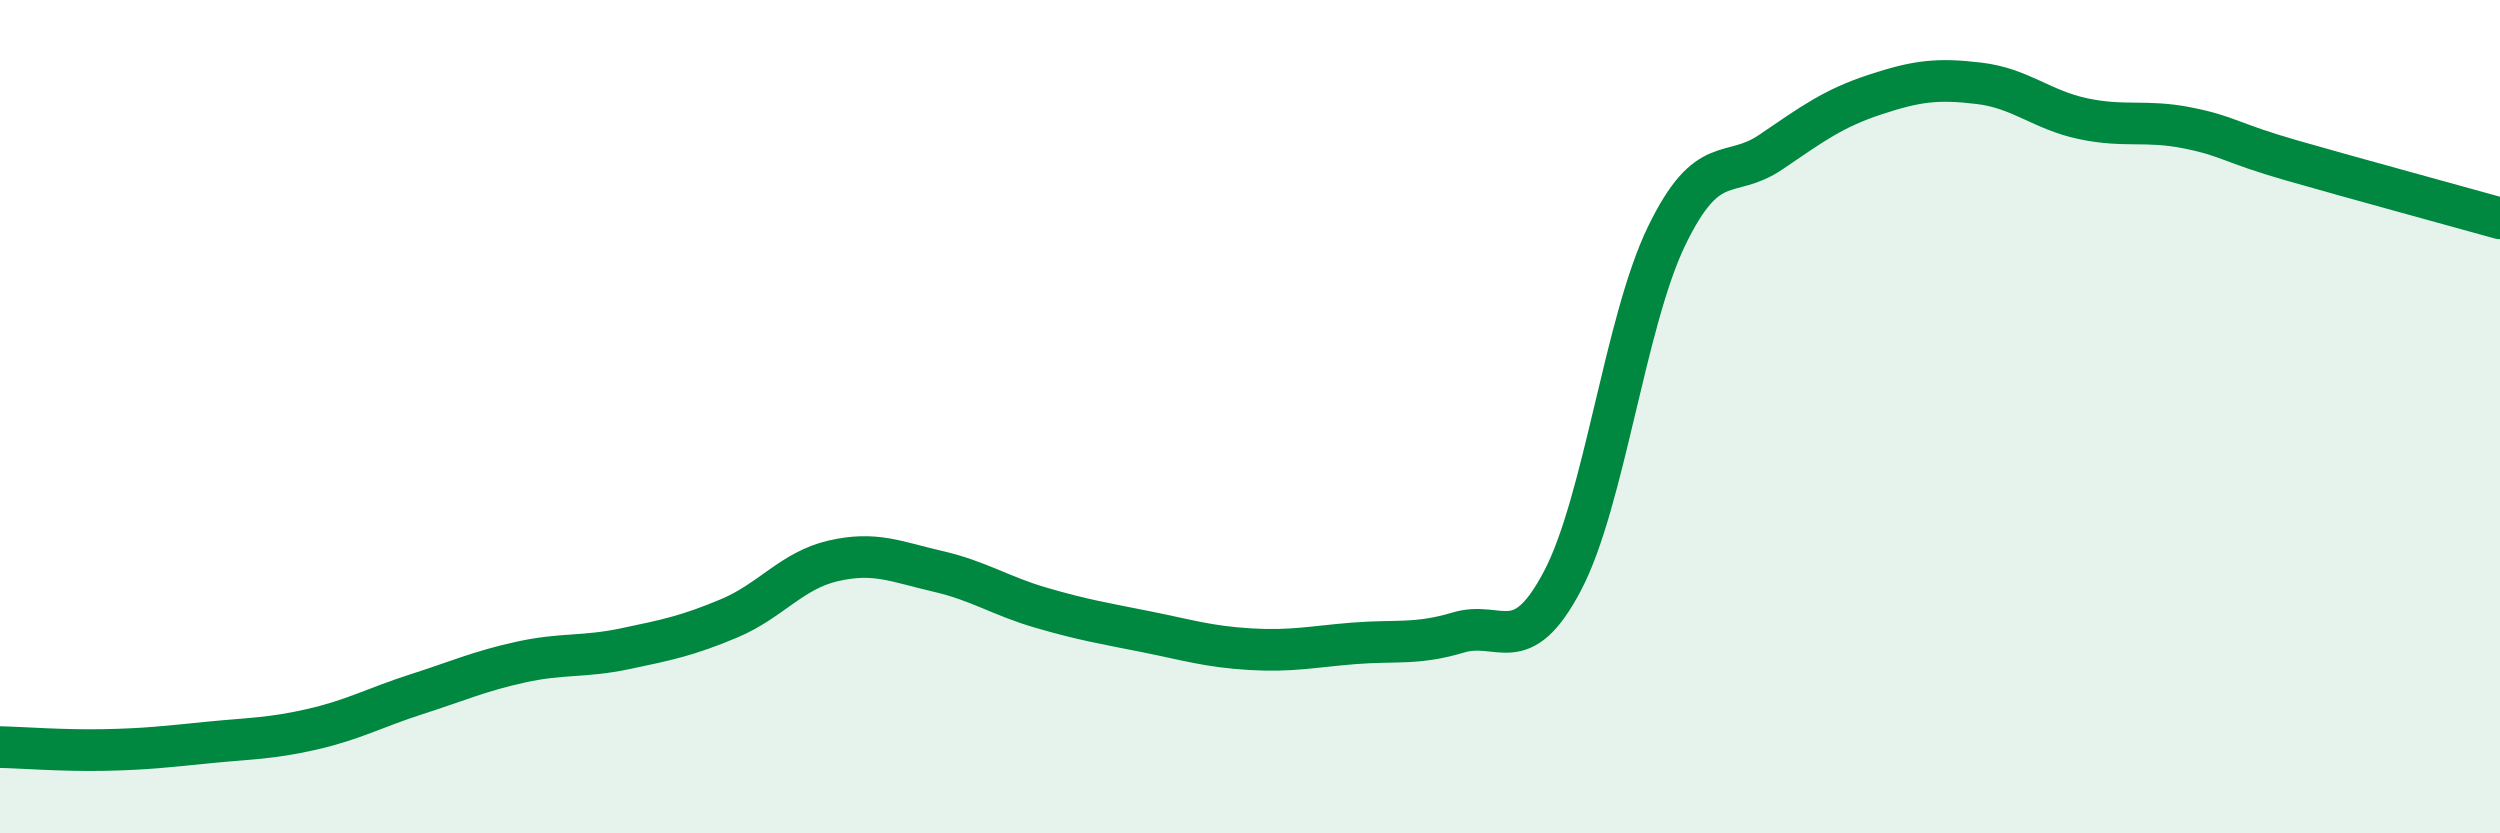
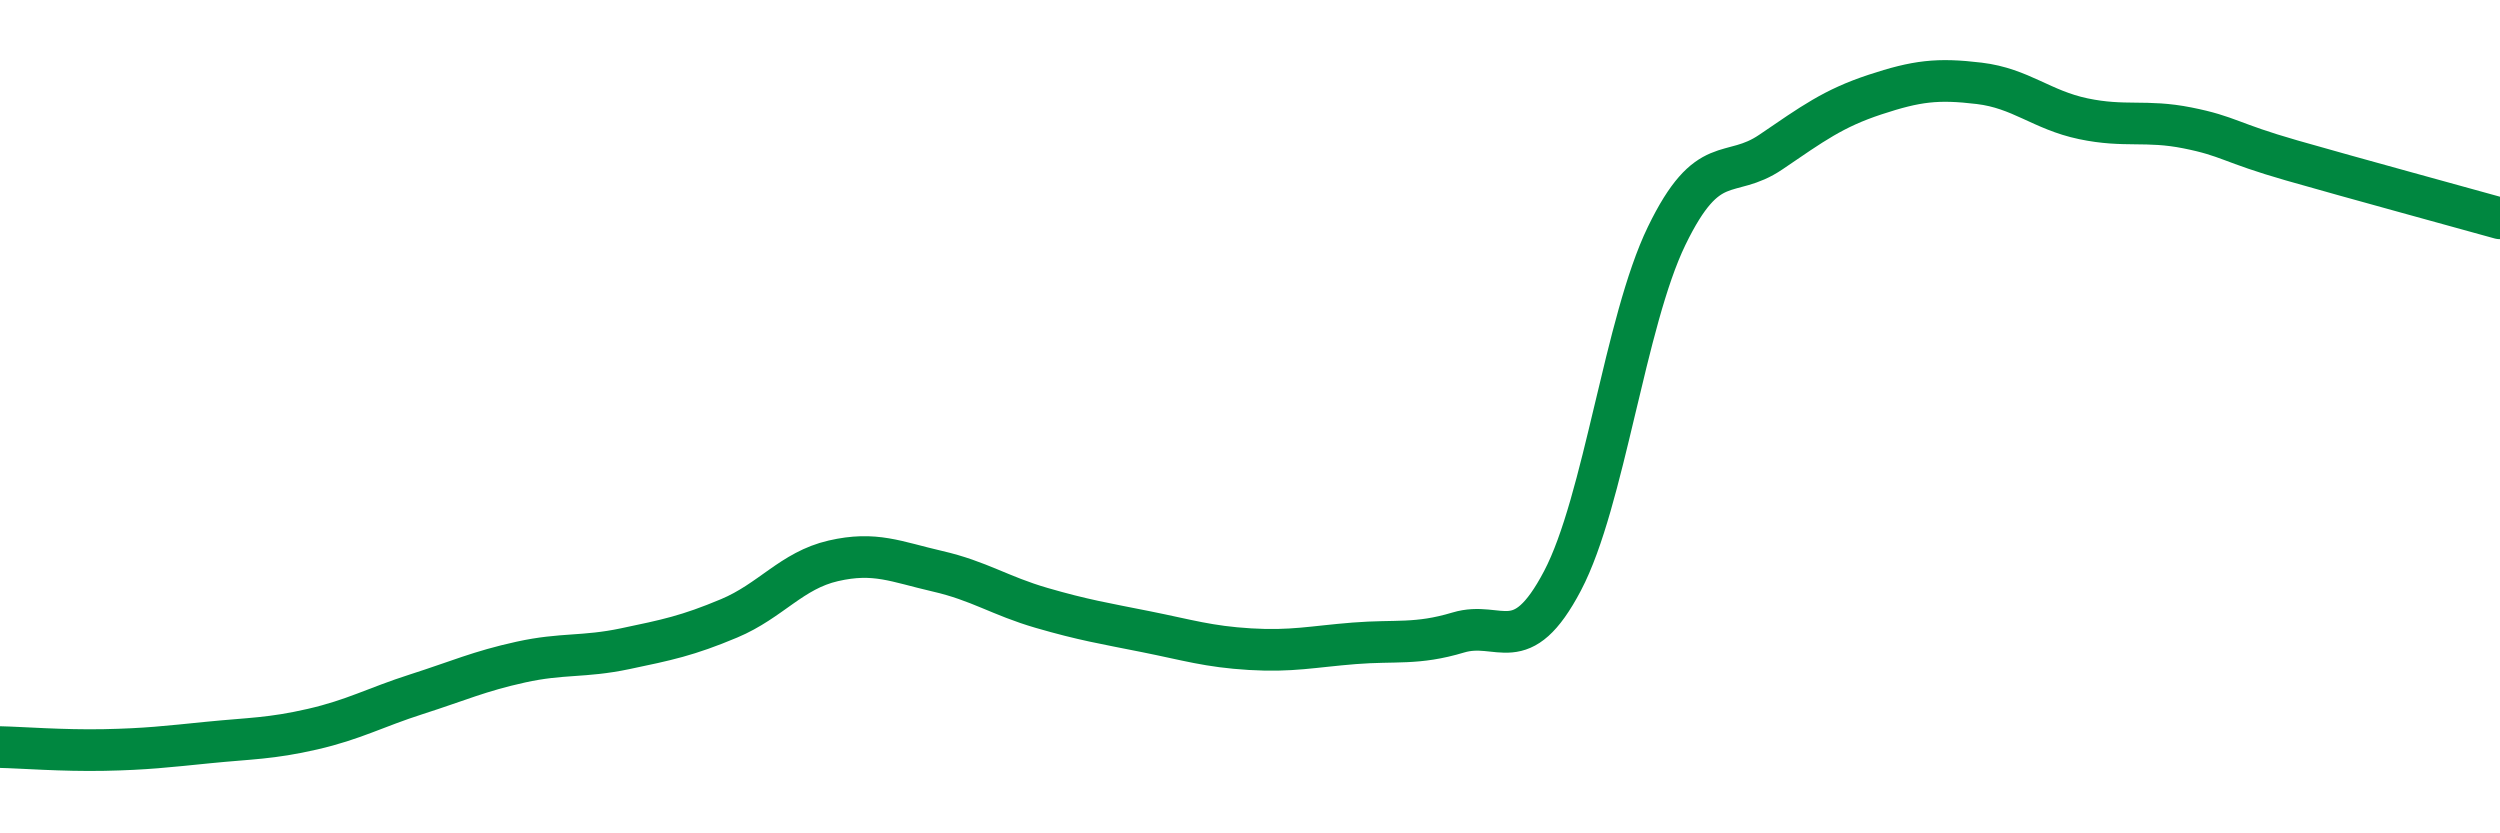
<svg xmlns="http://www.w3.org/2000/svg" width="60" height="20" viewBox="0 0 60 20">
-   <path d="M 0,17.93 C 0.5,17.94 1.5,18.02 2.5,18 C 3.5,17.98 4,17.92 5,17.82 C 6,17.72 6.5,17.73 7.5,17.5 C 8.5,17.27 9,16.98 10,16.66 C 11,16.34 11.5,16.11 12.5,15.89 C 13.5,15.67 14,15.78 15,15.57 C 16,15.36 16.5,15.26 17.5,14.84 C 18.5,14.42 19,13.69 20,13.46 C 21,13.23 21.5,13.48 22.5,13.71 C 23.5,13.94 24,14.3 25,14.59 C 26,14.88 26.5,14.96 27.5,15.16 C 28.5,15.36 29,15.52 30,15.58 C 31,15.64 31.5,15.52 32.5,15.44 C 33.5,15.36 34,15.48 35,15.18 C 36,14.88 36.5,15.84 37.5,13.94 C 38.5,12.04 39,7.72 40,5.66 C 41,3.6 41.5,4.33 42.5,3.65 C 43.5,2.97 44,2.6 45,2.27 C 46,1.94 46.5,1.88 47.5,2 C 48.5,2.12 49,2.64 50,2.85 C 51,3.06 51.5,2.87 52.5,3.07 C 53.5,3.27 53.5,3.42 55,3.85 C 56.5,4.28 59,4.96 60,5.24L60 20L0 20Z" fill="#008740" opacity="0.1" stroke-linecap="round" stroke-linejoin="round" />
  <path d="M 0,17.93 C 0.5,17.94 1.5,18.02 2.5,18 C 3.5,17.98 4,17.92 5,17.82 C 6,17.72 6.5,17.73 7.5,17.5 C 8.5,17.27 9,16.98 10,16.66 C 11,16.34 11.5,16.11 12.5,15.89 C 13.5,15.67 14,15.78 15,15.57 C 16,15.36 16.5,15.26 17.5,14.84 C 18.5,14.42 19,13.69 20,13.46 C 21,13.23 21.5,13.48 22.5,13.71 C 23.5,13.94 24,14.3 25,14.59 C 26,14.88 26.5,14.96 27.5,15.16 C 28.5,15.36 29,15.52 30,15.58 C 31,15.64 31.5,15.52 32.5,15.44 C 33.5,15.36 34,15.48 35,15.18 C 36,14.88 36.5,15.84 37.5,13.94 C 38.5,12.04 39,7.72 40,5.66 C 41,3.6 41.5,4.33 42.5,3.65 C 43.5,2.97 44,2.6 45,2.27 C 46,1.94 46.5,1.88 47.5,2 C 48.5,2.12 49,2.64 50,2.85 C 51,3.06 51.5,2.87 52.5,3.07 C 53.5,3.27 53.5,3.42 55,3.85 C 56.5,4.28 59,4.96 60,5.24" stroke="#008740" stroke-width="1" fill="none" stroke-linecap="round" stroke-linejoin="round" />
</svg>